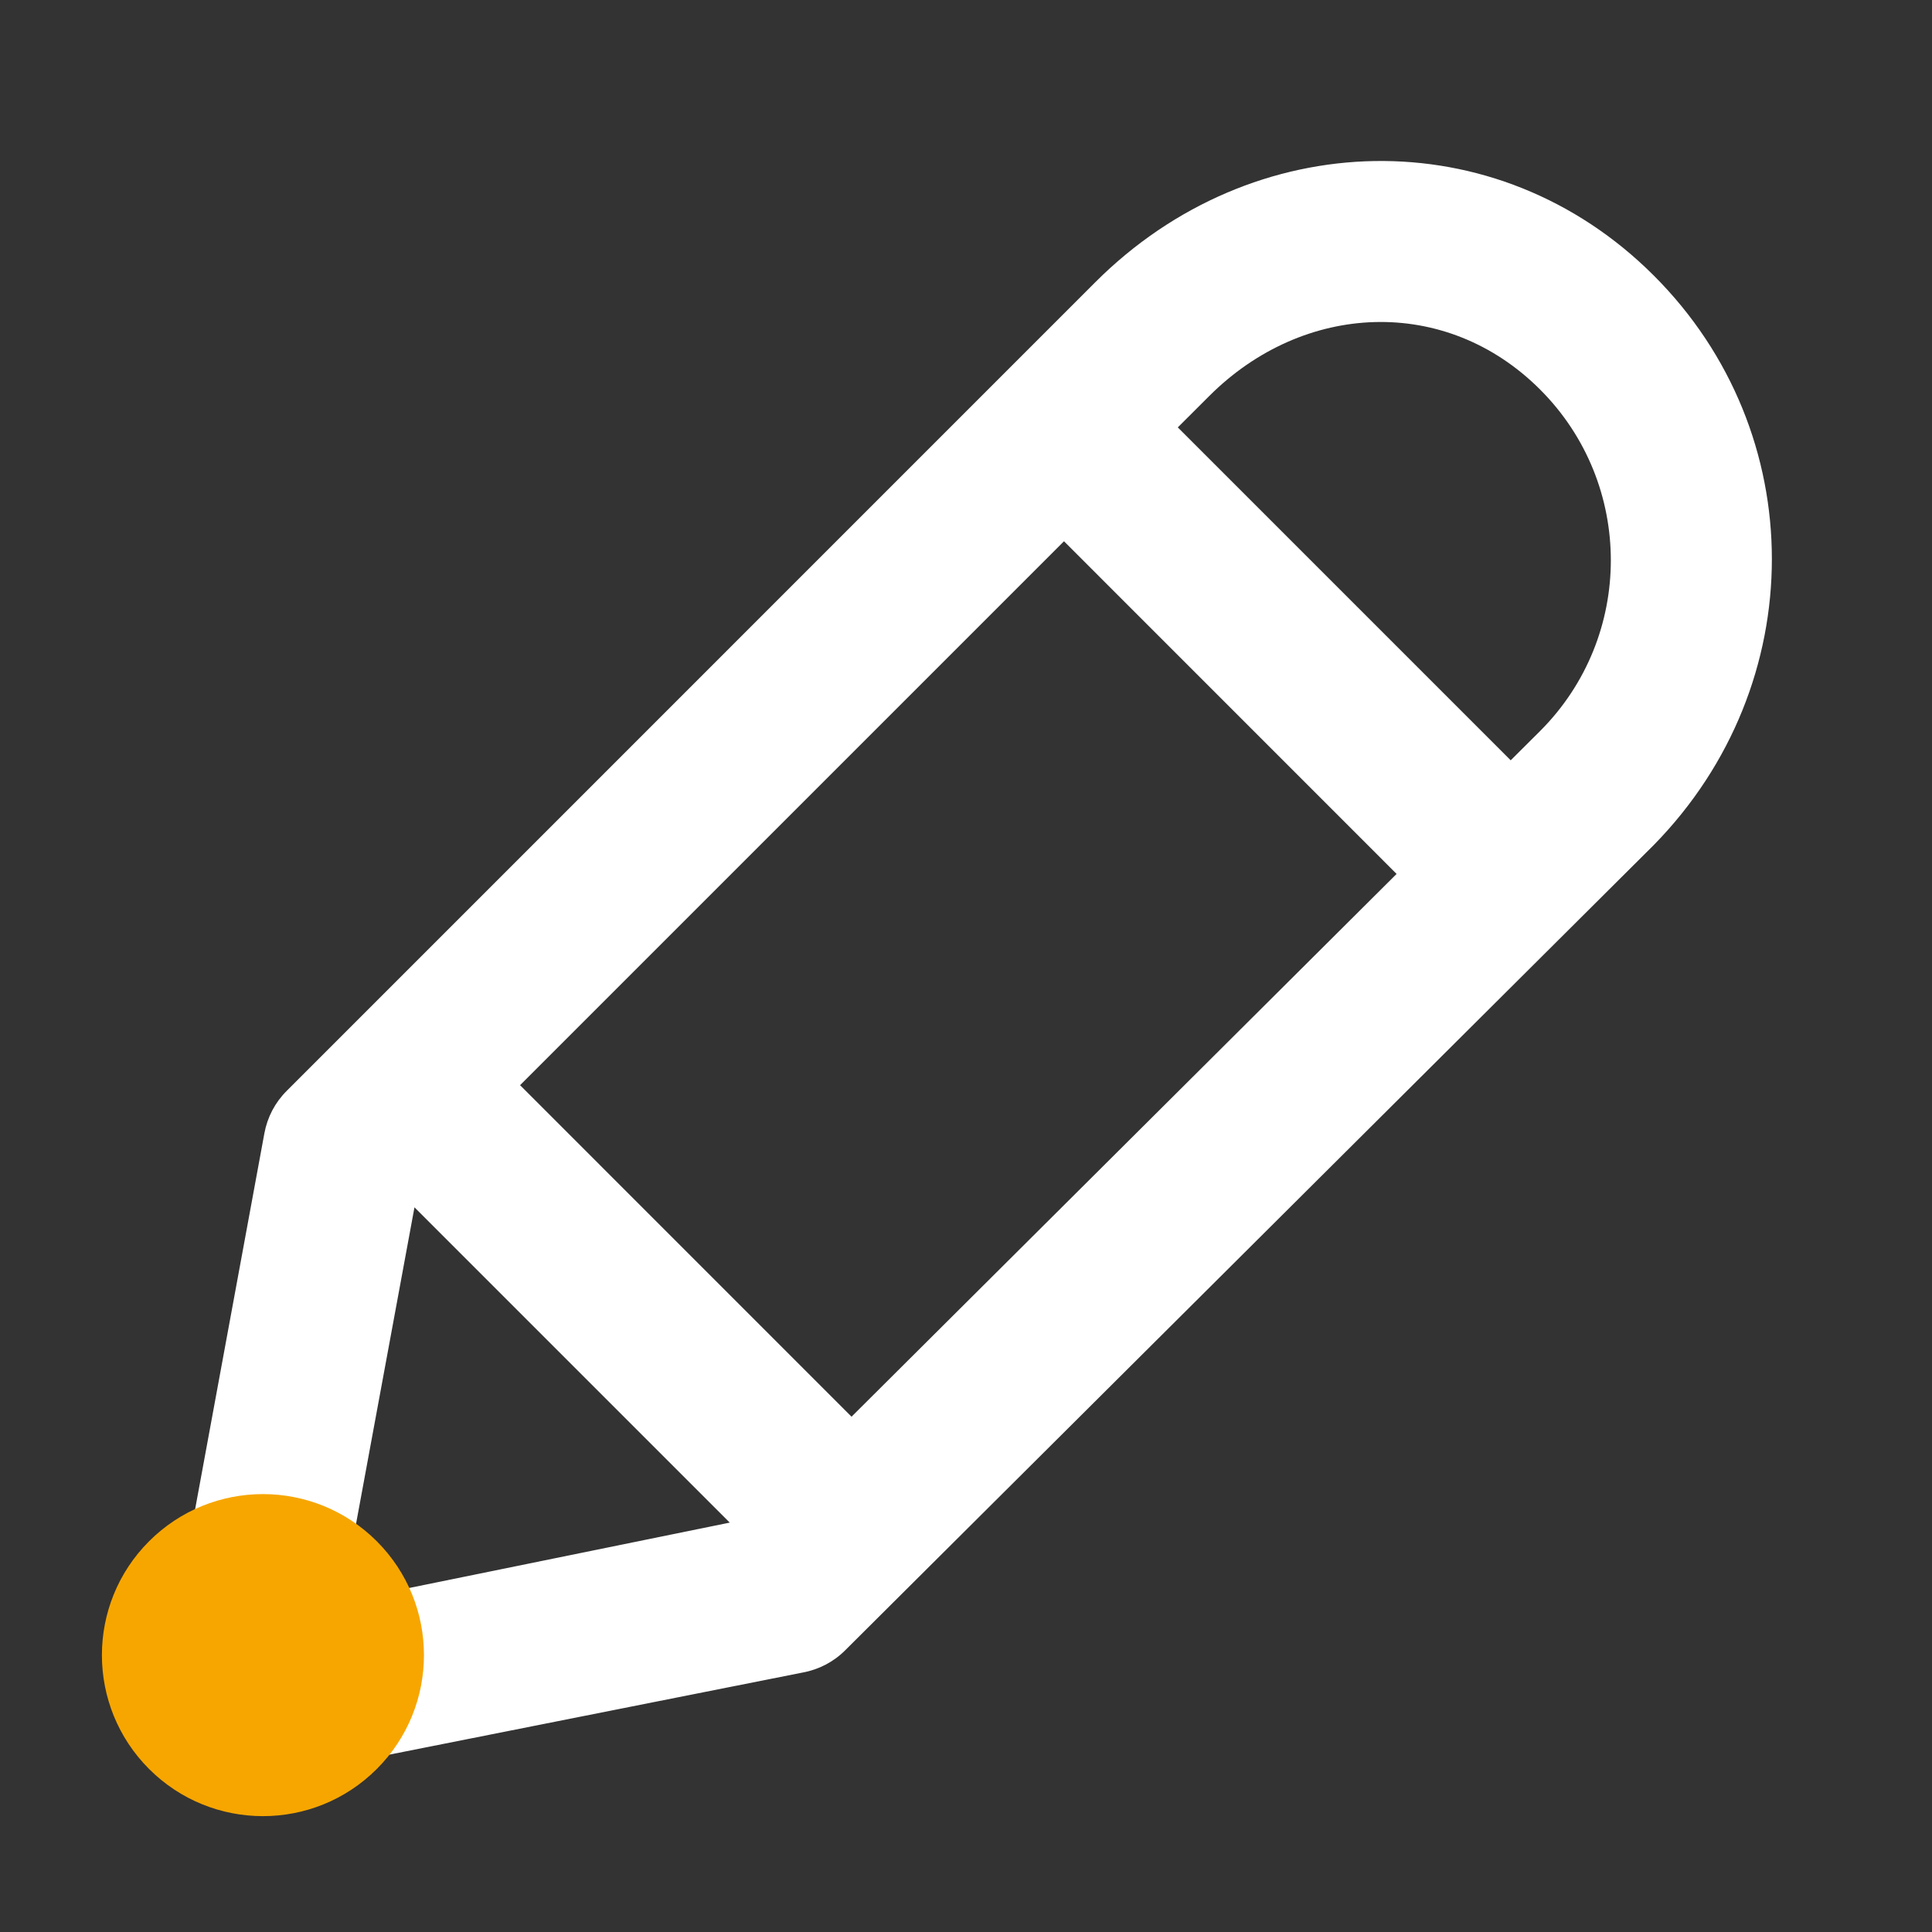
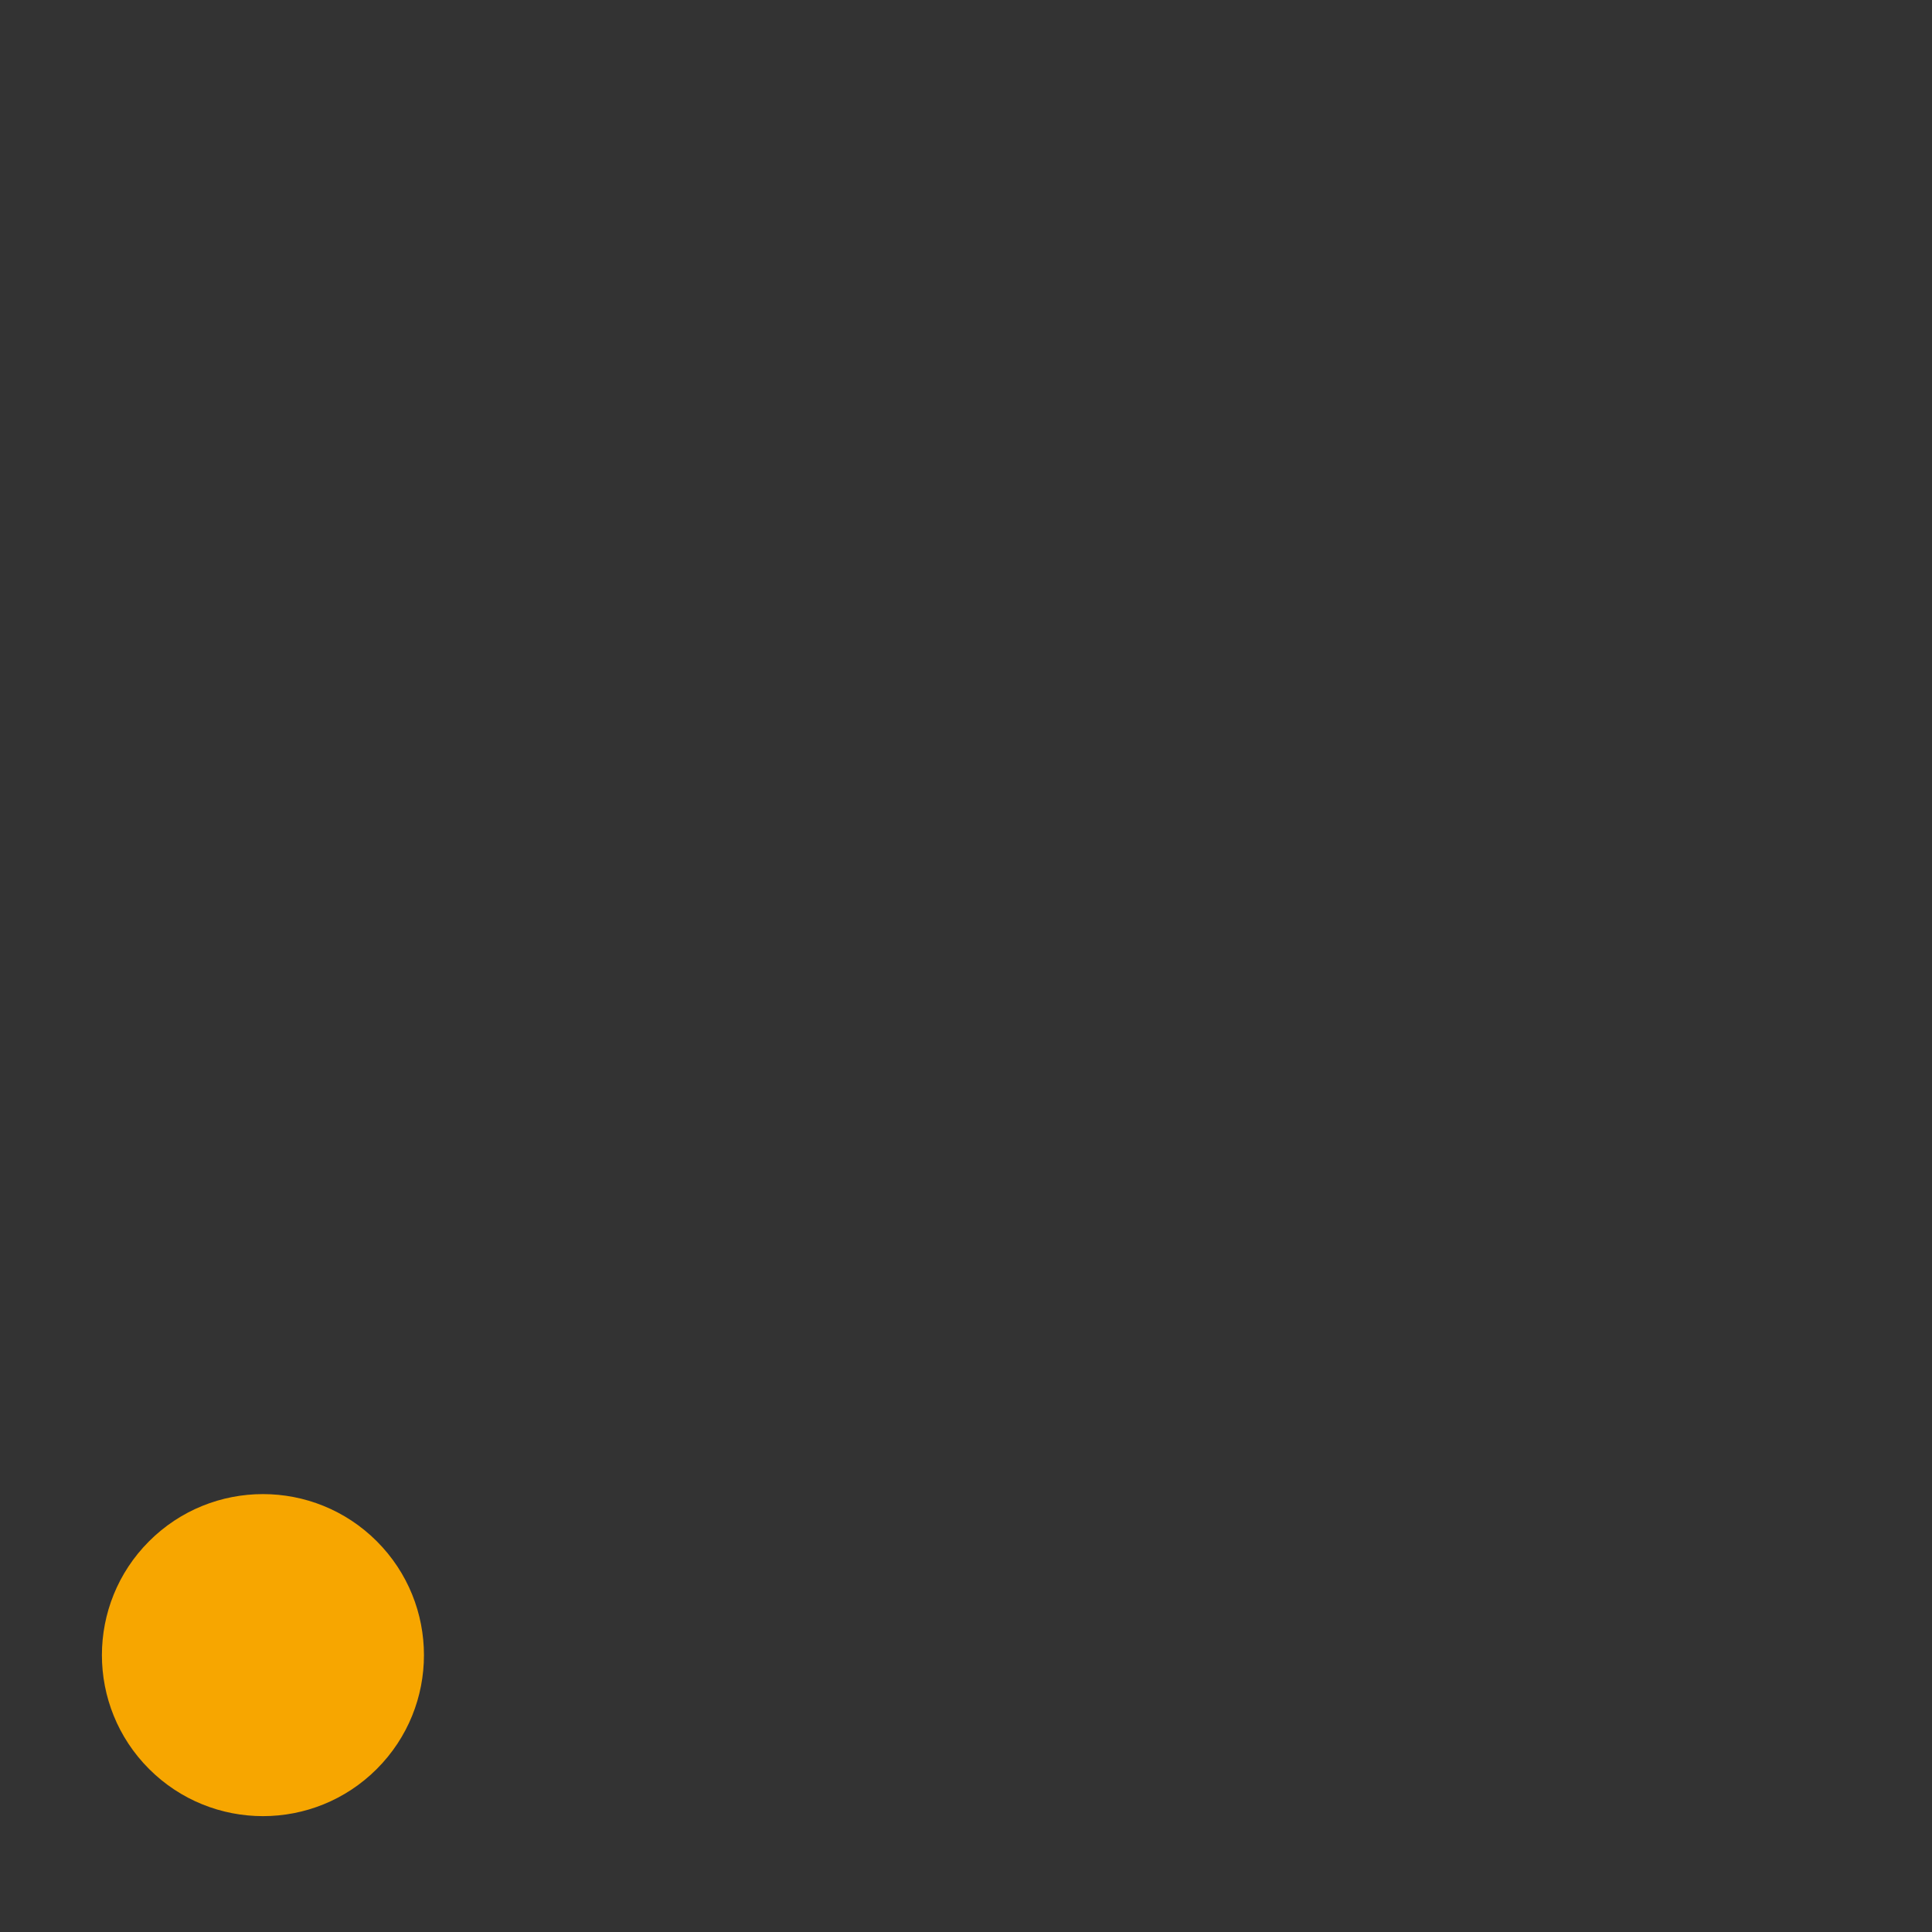
<svg xmlns="http://www.w3.org/2000/svg" width="32" height="32" viewBox="0 0 32 32" fill="none">
  <rect x="0" y="0" width="32" height="32" fill="#333333" stroke="none" />
-   <path fill-rule="evenodd" clip-rule="evenodd" d="M18.142 4.674C20.745 2.071 24.791 1.962 27.394 4.566C29.998 7.169 30 11.334 27.394 13.994L14 27.333C13.809 27.525 13.563 27.653 13.297 27.702L4.24 29.501C3.809 29.58 3.367 29.442 3.057 29.132C2.747 28.823 2.609 28.38 2.688 27.949L4.379 18.771C4.428 18.505 4.556 18.26 4.748 18.069L18.142 4.674ZM25.509 6.452C23.947 4.89 21.59 4.998 20.028 6.56L19.508 7.079L25.022 12.593L25.509 12.108C27.071 10.546 27.071 8.014 25.509 6.452ZM8.614 17.974L17.623 8.965L23.132 14.475L14.104 23.465L8.614 17.974ZM6.865 19.997L5.659 26.53L12.087 25.219L6.865 19.997Z" fill="white" />
  <circle cx="4.355" cy="27.414" r="2.667" transform="rotate(-45 4.355 27.414)" fill="#F7A600" />
</svg>